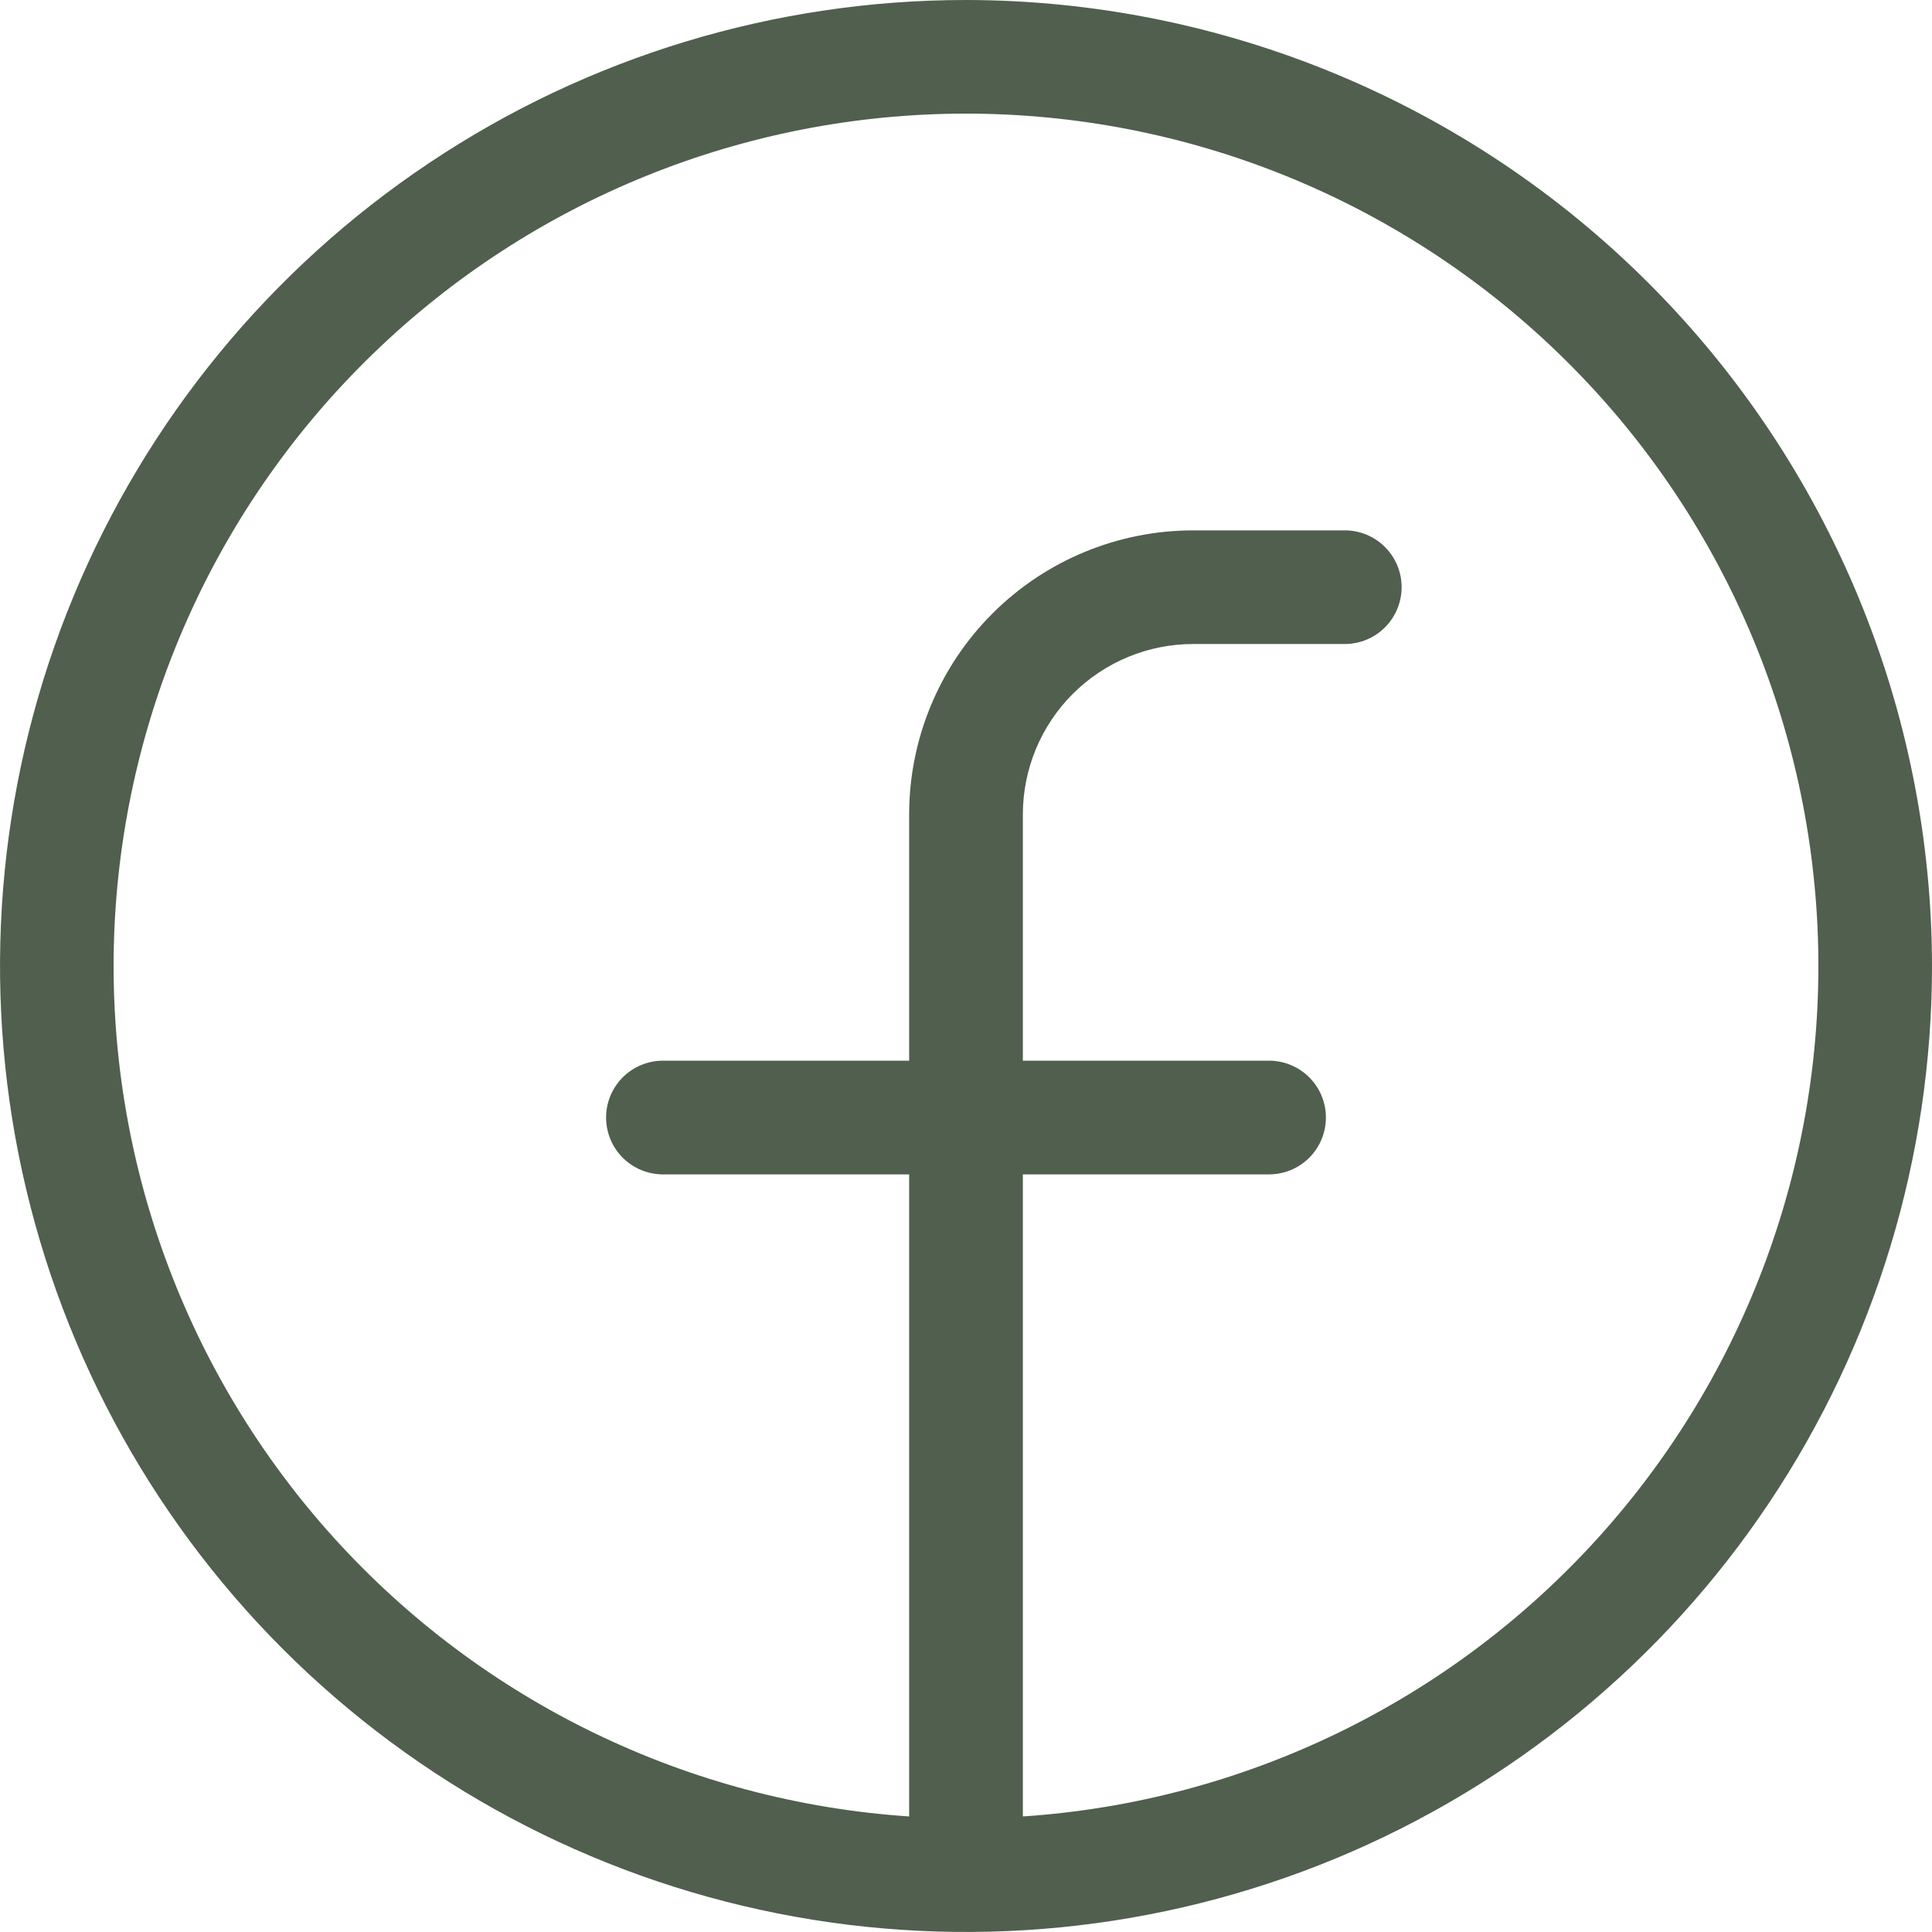
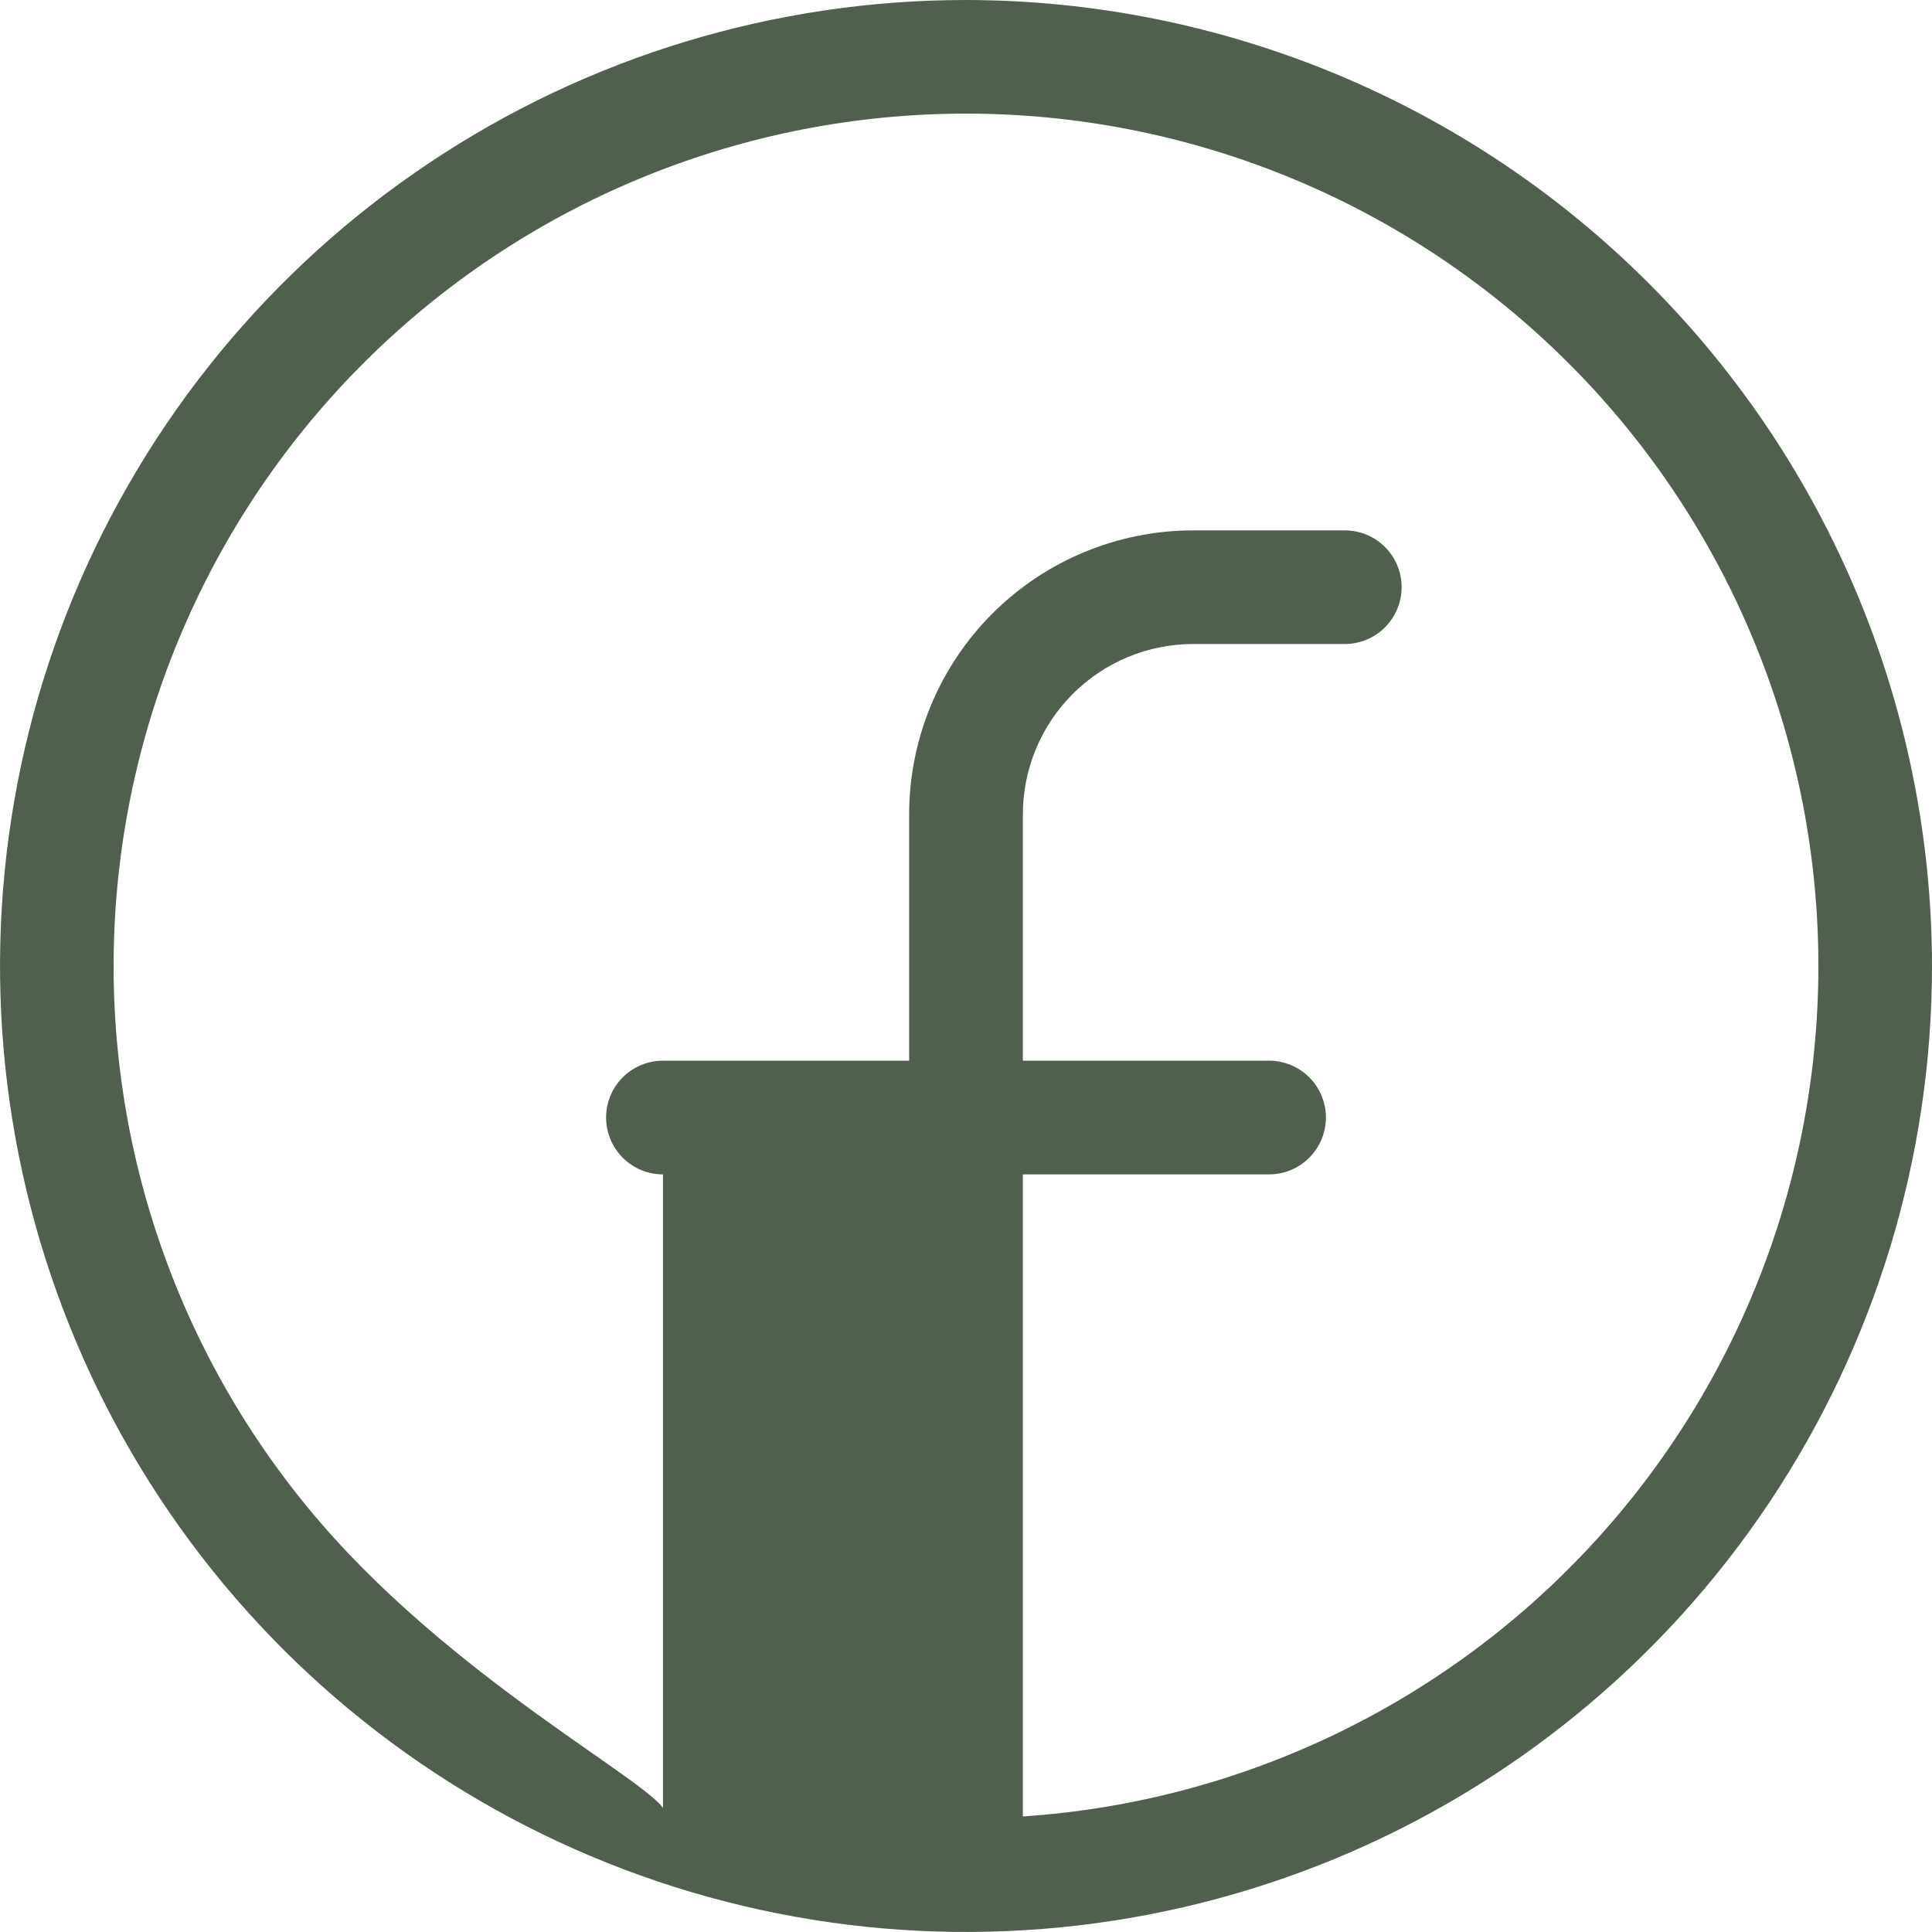
<svg xmlns="http://www.w3.org/2000/svg" width="21" height="21" viewBox="0 0 21 21" fill="none">
-   <path d="M10.5 0C8.423 0 6.393 0.616 4.667 1.77C2.94 2.923 1.594 4.563 0.799 6.482C0.005 8.4 -0.203 10.512 0.202 12.548C0.607 14.585 1.607 16.456 3.075 17.925C4.544 19.393 6.415 20.393 8.452 20.798C10.488 21.203 12.6 20.995 14.518 20.201C16.437 19.406 18.077 18.06 19.23 16.334C20.384 14.607 21 12.577 21 10.5C20.997 7.716 19.889 5.047 17.921 3.079C15.953 1.111 13.284 0.003 10.5 0ZM11.118 19.744V12.765H13.794C13.958 12.765 14.115 12.7 14.231 12.584C14.347 12.468 14.412 12.311 14.412 12.147C14.412 11.983 14.347 11.826 14.231 11.71C14.115 11.595 13.958 11.529 13.794 11.529H11.118V8.853C11.118 8.362 11.313 7.89 11.66 7.543C12.008 7.195 12.479 7 12.971 7H14.618C14.781 7 14.939 6.935 15.054 6.819C15.17 6.703 15.235 6.546 15.235 6.382C15.235 6.219 15.17 6.061 15.054 5.946C14.939 5.83 14.781 5.765 14.618 5.765H12.971C12.152 5.765 11.366 6.09 10.787 6.669C10.208 7.248 9.882 8.034 9.882 8.853V11.529H7.206C7.042 11.529 6.885 11.595 6.769 11.71C6.653 11.826 6.588 11.983 6.588 12.147C6.588 12.311 6.653 12.468 6.769 12.584C6.885 12.7 7.042 12.765 7.206 12.765H9.882V19.744C7.484 19.584 5.242 18.498 3.629 16.715C2.017 14.933 1.16 12.593 1.24 10.191C1.321 7.789 2.331 5.512 4.059 3.841C5.787 2.169 8.096 1.235 10.5 1.235C12.904 1.235 15.213 2.169 16.941 3.841C18.669 5.512 19.679 7.789 19.76 10.191C19.84 12.593 18.983 14.933 17.371 16.715C15.758 18.498 13.516 19.584 11.118 19.744Z" fill="#505F4E" />
+   <path d="M10.5 0C8.423 0 6.393 0.616 4.667 1.77C2.94 2.923 1.594 4.563 0.799 6.482C0.005 8.4 -0.203 10.512 0.202 12.548C0.607 14.585 1.607 16.456 3.075 17.925C4.544 19.393 6.415 20.393 8.452 20.798C10.488 21.203 12.6 20.995 14.518 20.201C16.437 19.406 18.077 18.06 19.23 16.334C20.384 14.607 21 12.577 21 10.5C20.997 7.716 19.889 5.047 17.921 3.079C15.953 1.111 13.284 0.003 10.5 0ZM11.118 19.744V12.765H13.794C13.958 12.765 14.115 12.7 14.231 12.584C14.347 12.468 14.412 12.311 14.412 12.147C14.412 11.983 14.347 11.826 14.231 11.71C14.115 11.595 13.958 11.529 13.794 11.529H11.118V8.853C11.118 8.362 11.313 7.89 11.66 7.543C12.008 7.195 12.479 7 12.971 7H14.618C14.781 7 14.939 6.935 15.054 6.819C15.17 6.703 15.235 6.546 15.235 6.382C15.235 6.219 15.17 6.061 15.054 5.946C14.939 5.83 14.781 5.765 14.618 5.765H12.971C12.152 5.765 11.366 6.09 10.787 6.669C10.208 7.248 9.882 8.034 9.882 8.853V11.529H7.206C7.042 11.529 6.885 11.595 6.769 11.71C6.653 11.826 6.588 11.983 6.588 12.147C6.588 12.311 6.653 12.468 6.769 12.584C6.885 12.7 7.042 12.765 7.206 12.765V19.744C7.484 19.584 5.242 18.498 3.629 16.715C2.017 14.933 1.16 12.593 1.24 10.191C1.321 7.789 2.331 5.512 4.059 3.841C5.787 2.169 8.096 1.235 10.5 1.235C12.904 1.235 15.213 2.169 16.941 3.841C18.669 5.512 19.679 7.789 19.76 10.191C19.84 12.593 18.983 14.933 17.371 16.715C15.758 18.498 13.516 19.584 11.118 19.744Z" fill="#505F4E" />
</svg>